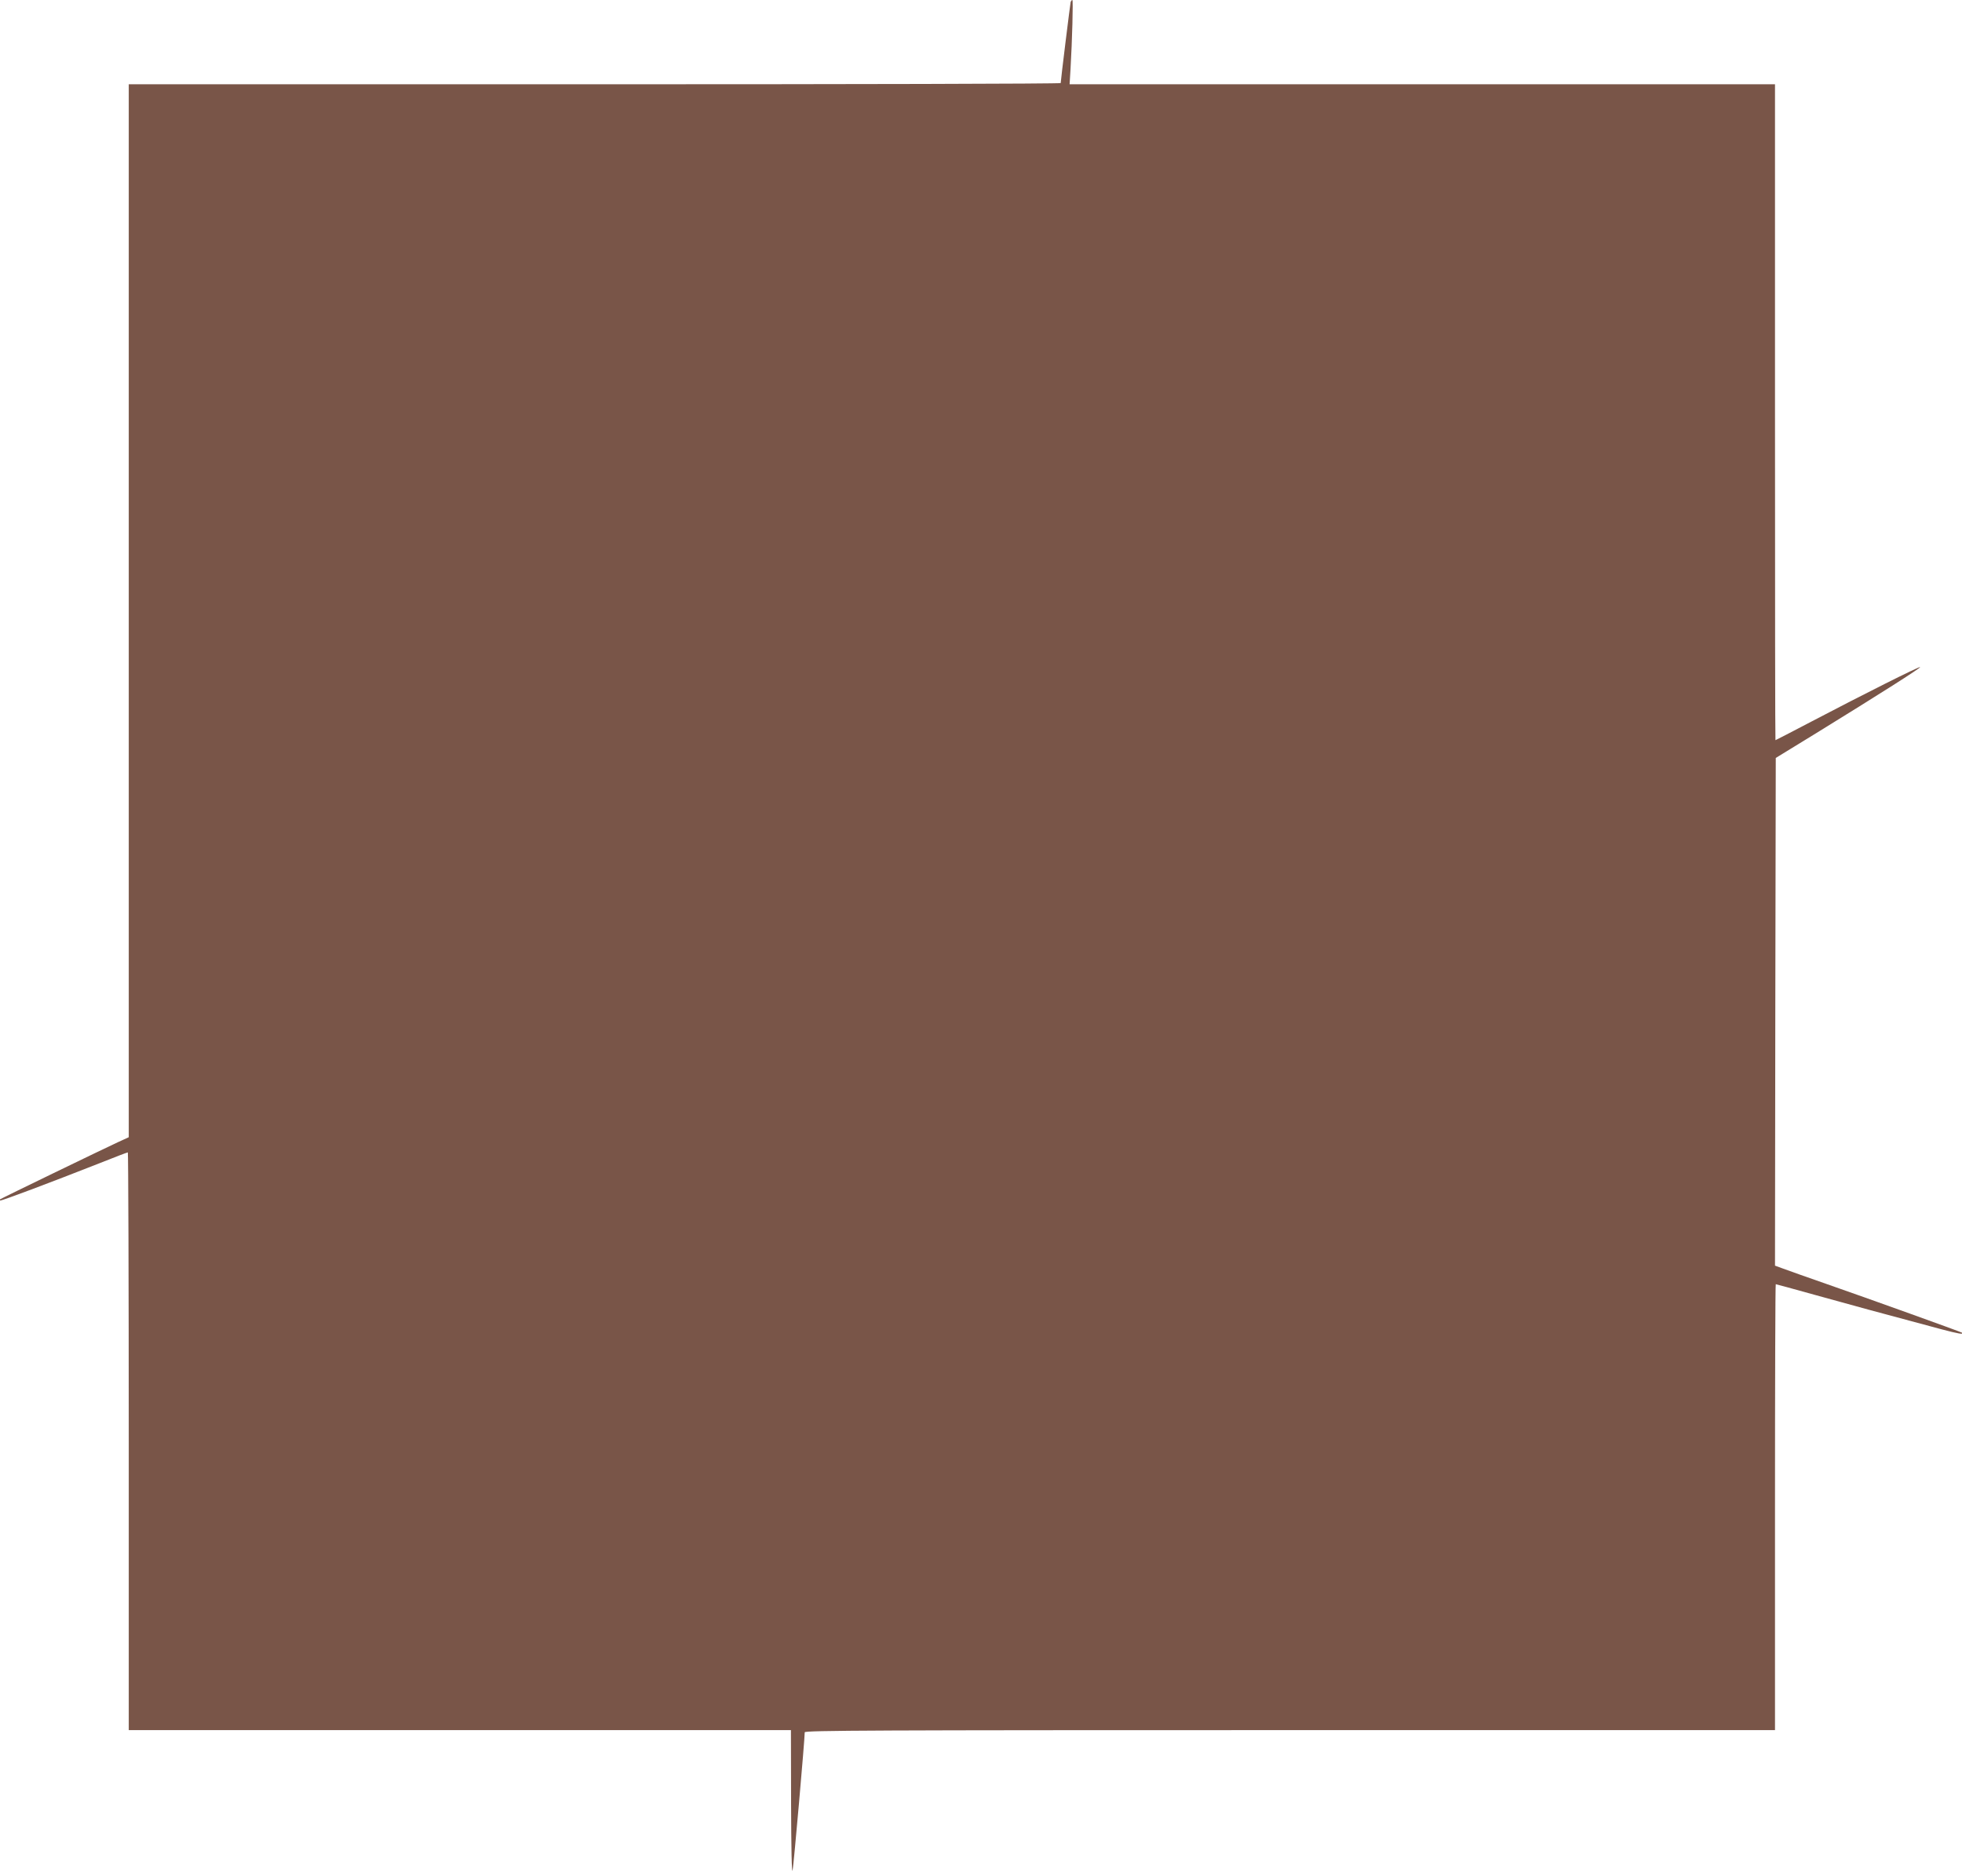
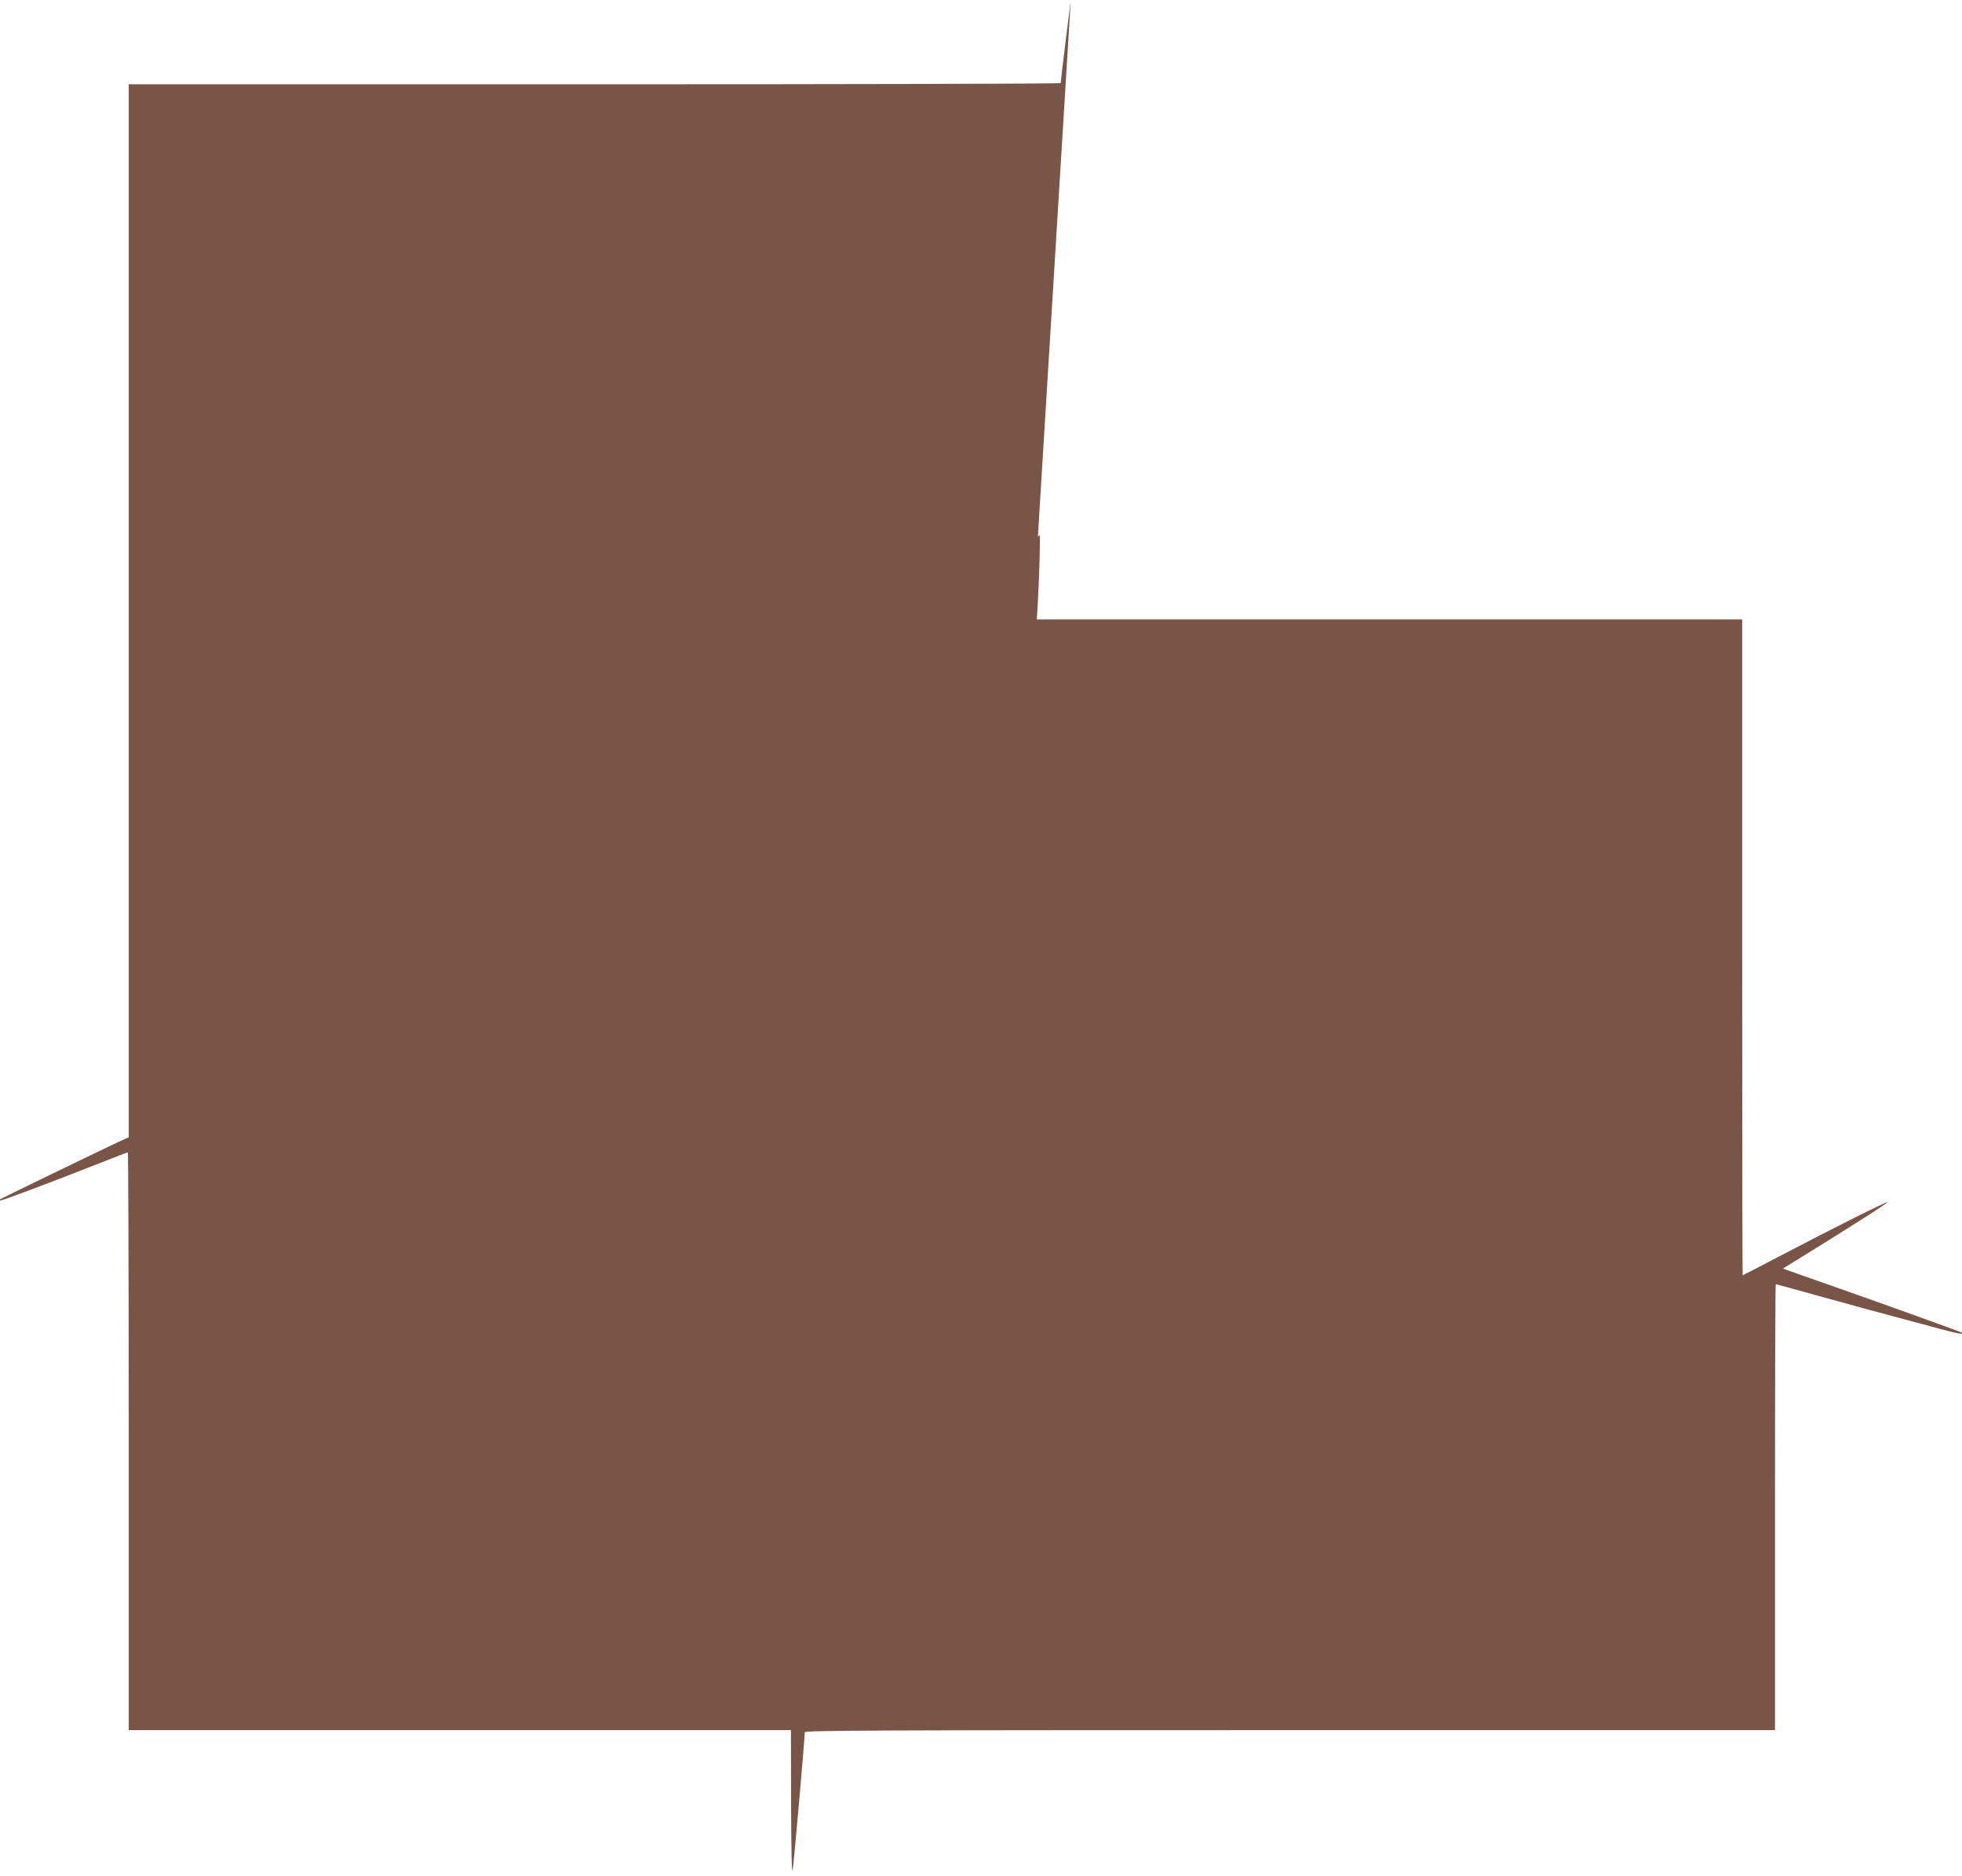
<svg xmlns="http://www.w3.org/2000/svg" version="1.0" width="1280pt" height="1224pt" viewBox="0 0 1280 1224" preserveAspectRatio="xMidYMid meet">
  <g transform="translate(0,1224) scale(0.1,-0.1)" fill="#795548" stroke="none">
-     <path d="M6985 12228 c-3 -12 -65 -513 -65 -530 0 -5 -1368 -8 -3040 -8 l-3040 0 0 -3436 0 -3435 -72 -33 c-95 -44 -762 -367 -767 -372 -2 -2 -2 -6 0 -8 4 -5 335 120 650 244 97 39 179 70 183 70 3 0 6 -848 6 -1885 l0 -1885 2160 0 2160 0 1 -477 c1 -297 4 -463 10 -438 7 33 79 853 79 901 0 12 461 14 3165 14 l3165 0 0 1455 c0 800 2 1455 5 1455 2 0 116 -31 252 -69 223 -62 438 -121 828 -225 113 -30 150 -36 134 -22 -6 5 -609 222 -879 316 -129 45 -259 91 -288 102 l-52 19 2 1657 3 1656 261 160 c417 257 686 428 681 433 -6 5 -367 -176 -712 -357 -126 -66 -230 -120 -232 -120 -2 0 -3 963 -3 2140 l0 2140 -2301 0 -2301 0 6 98 c11 190 18 452 12 452 -4 0 -8 -6 -11 -12z" />
+     <path d="M6985 12228 c-3 -12 -65 -513 -65 -530 0 -5 -1368 -8 -3040 -8 l-3040 0 0 -3436 0 -3435 -72 -33 c-95 -44 -762 -367 -767 -372 -2 -2 -2 -6 0 -8 4 -5 335 120 650 244 97 39 179 70 183 70 3 0 6 -848 6 -1885 l0 -1885 2160 0 2160 0 1 -477 c1 -297 4 -463 10 -438 7 33 79 853 79 901 0 12 461 14 3165 14 l3165 0 0 1455 c0 800 2 1455 5 1455 2 0 116 -31 252 -69 223 -62 438 -121 828 -225 113 -30 150 -36 134 -22 -6 5 -609 222 -879 316 -129 45 -259 91 -288 102 c417 257 686 428 681 433 -6 5 -367 -176 -712 -357 -126 -66 -230 -120 -232 -120 -2 0 -3 963 -3 2140 l0 2140 -2301 0 -2301 0 6 98 c11 190 18 452 12 452 -4 0 -8 -6 -11 -12z" />
  </g>
</svg>